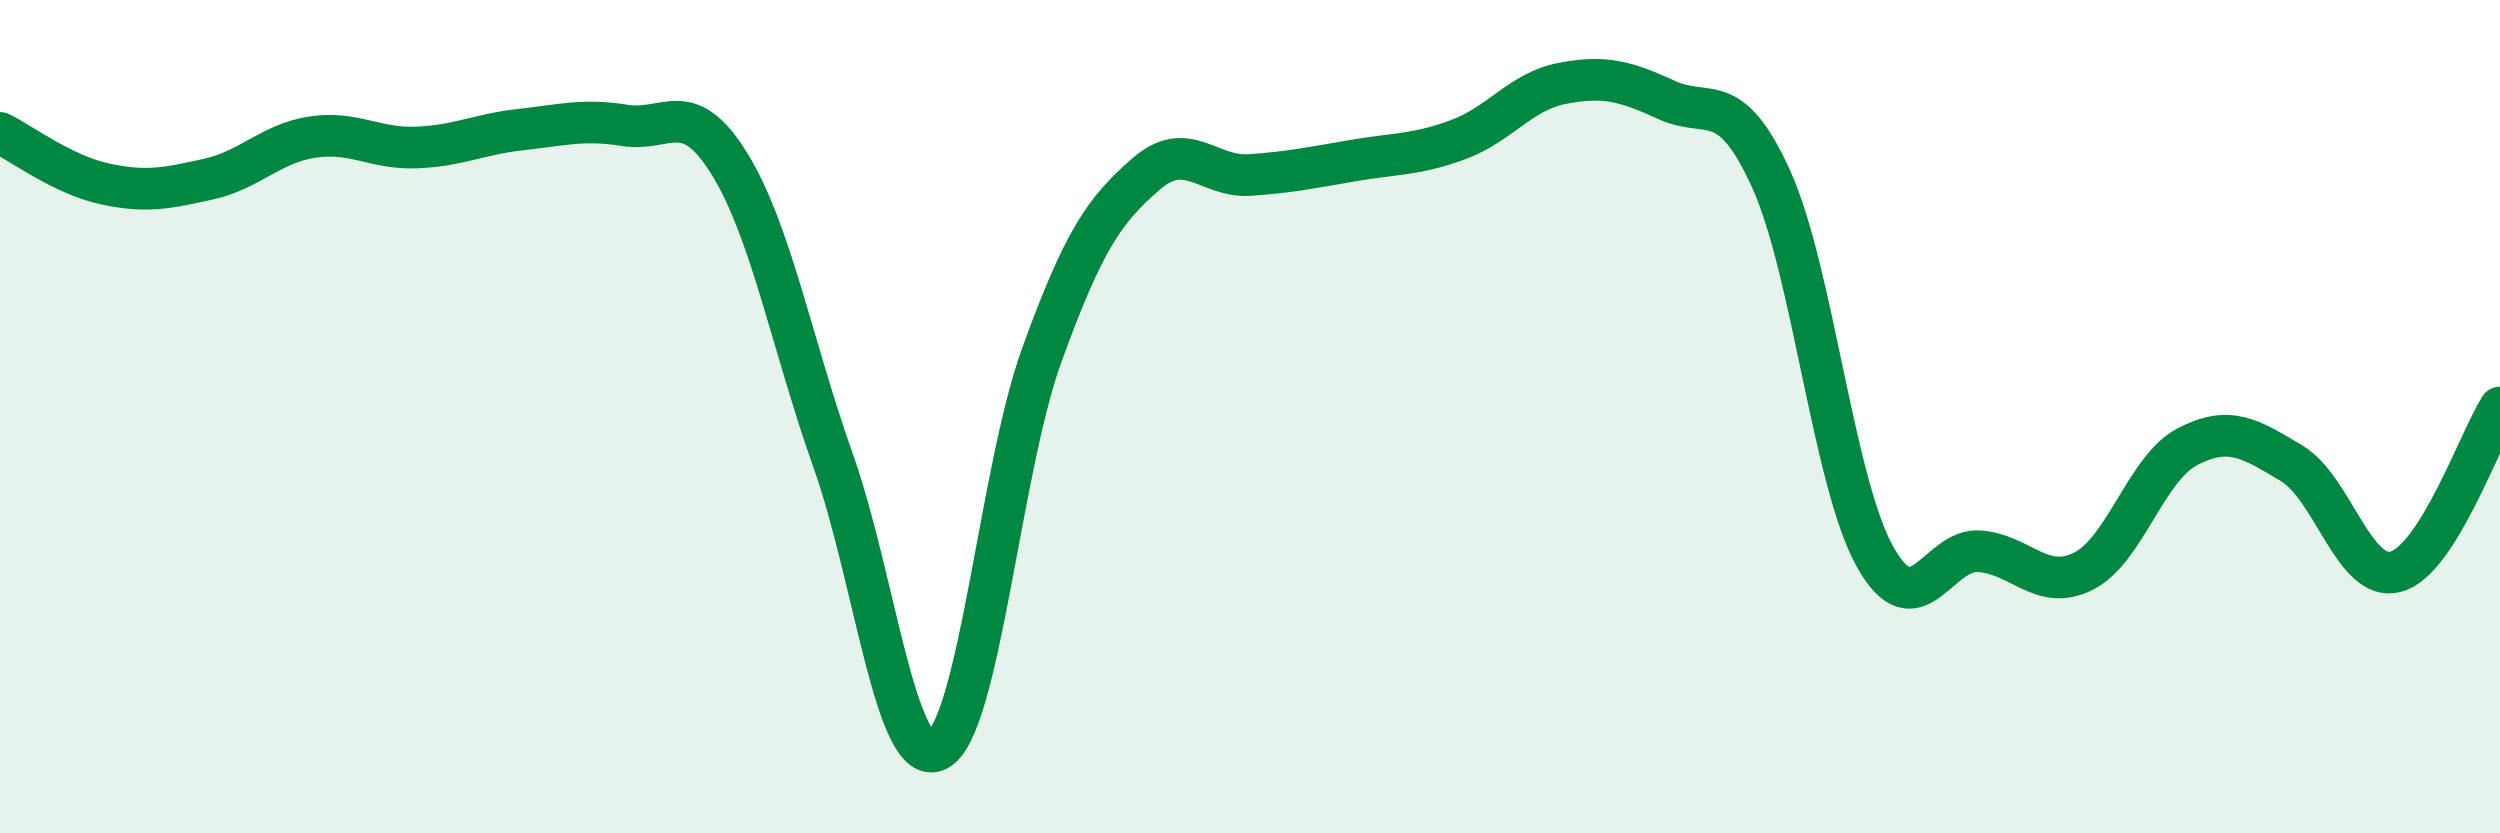
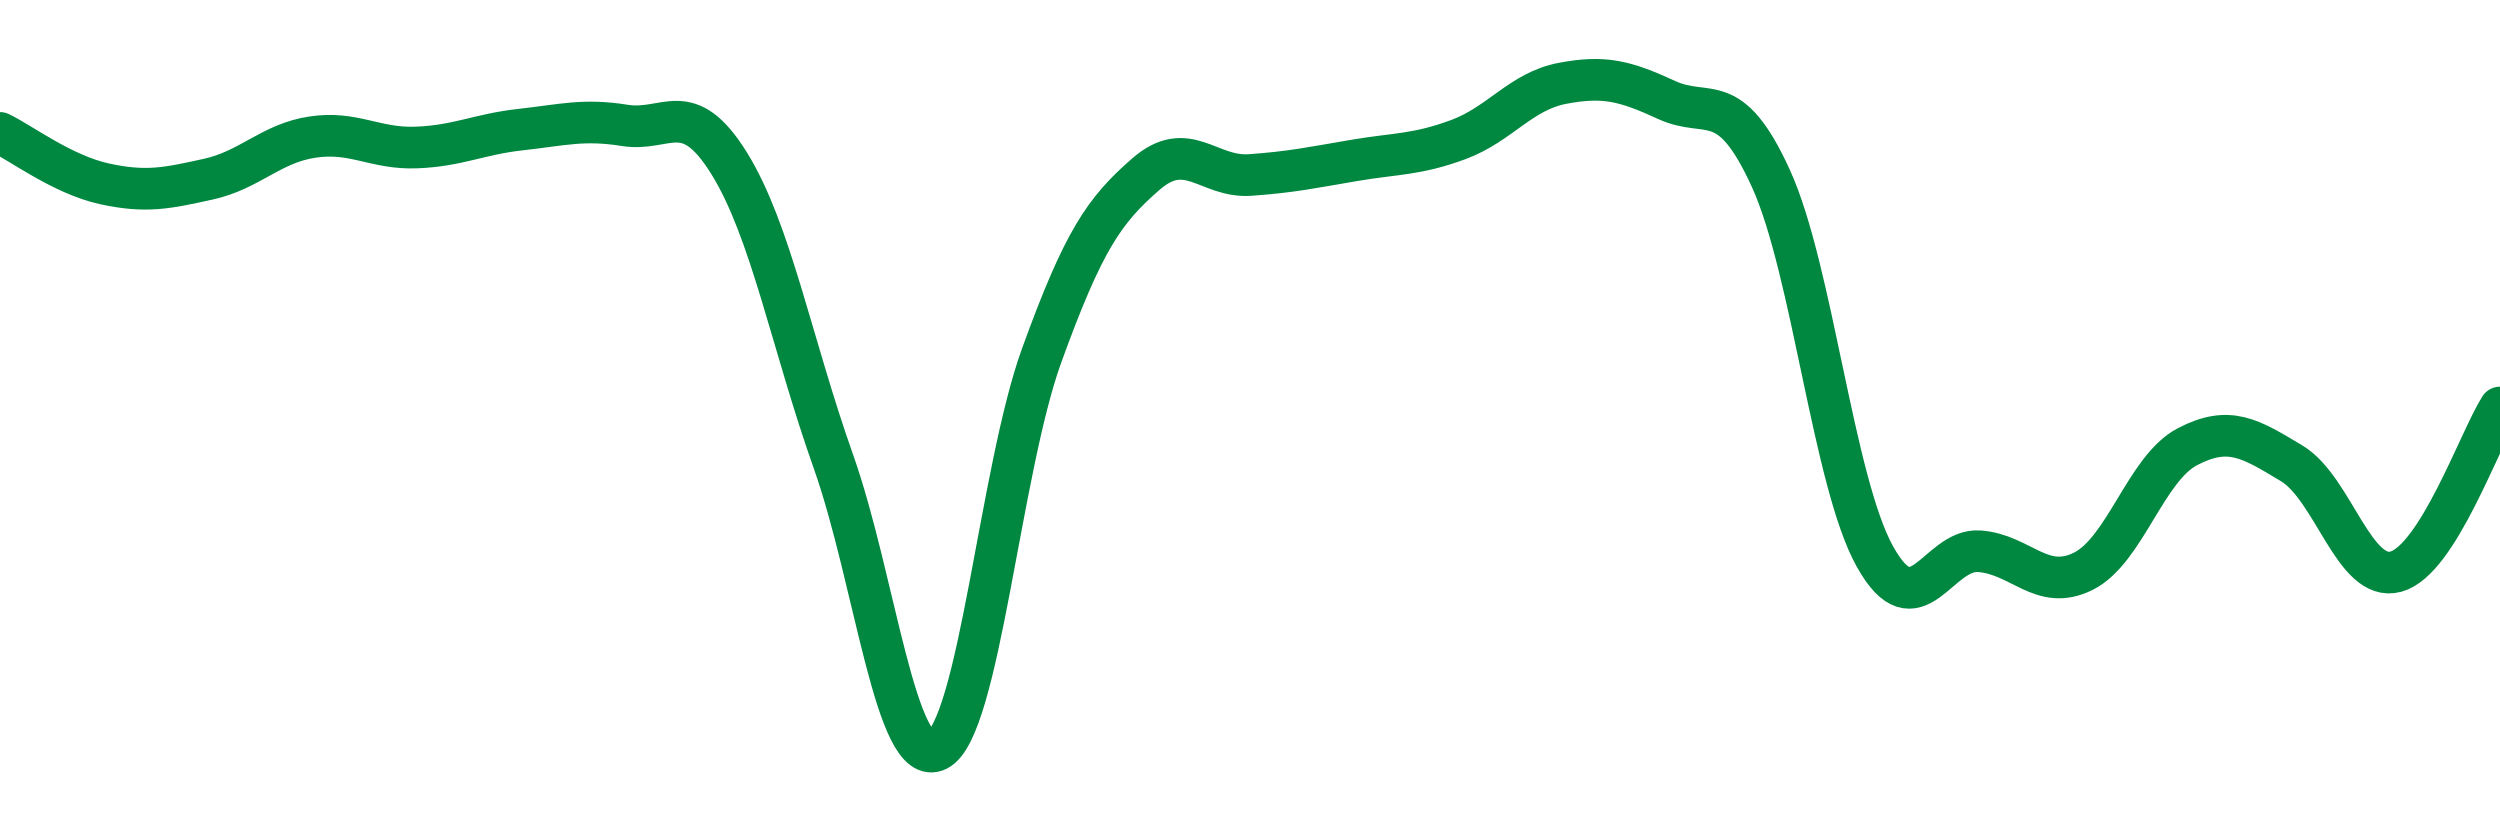
<svg xmlns="http://www.w3.org/2000/svg" width="60" height="20" viewBox="0 0 60 20">
-   <path d="M 0,3.19 C 0.5,3.43 1.5,4.19 2.5,4.41 C 3.5,4.63 4,4.52 5,4.3 C 6,4.08 6.5,3.44 7.5,3.29 C 8.5,3.14 9,3.58 10,3.54 C 11,3.5 11.5,3.22 12.5,3.11 C 13.5,3 14,2.85 15,3.01 C 16,3.17 16.5,2.31 17.5,3.92 C 18.5,5.53 19,8.25 20,11.07 C 21,13.89 21.5,18.51 22.5,18 C 23.5,17.49 24,11.29 25,8.53 C 26,5.77 26.5,5.05 27.5,4.18 C 28.5,3.31 29,4.27 30,4.2 C 31,4.13 31.5,4.02 32.5,3.85 C 33.5,3.68 34,3.72 35,3.35 C 36,2.98 36.5,2.19 37.5,2 C 38.5,1.81 39,1.94 40,2.4 C 41,2.86 41.5,2.09 42.5,4.28 C 43.5,6.47 44,11.57 45,13.36 C 46,15.15 46.5,13.16 47.5,13.23 C 48.5,13.3 49,14.21 50,13.71 C 51,13.21 51.5,11.24 52.5,10.72 C 53.5,10.2 54,10.52 55,11.12 C 56,11.72 56.5,13.99 57.5,13.72 C 58.5,13.45 59.5,10.57 60,9.78L60 20L0 20Z" fill="#008740" opacity="0.1" stroke-linecap="round" stroke-linejoin="round" />
  <path d="M 0,3.19 C 0.5,3.43 1.5,4.19 2.5,4.41 C 3.5,4.63 4,4.52 5,4.3 C 6,4.08 6.5,3.44 7.5,3.29 C 8.5,3.14 9,3.58 10,3.54 C 11,3.5 11.5,3.22 12.5,3.11 C 13.5,3 14,2.85 15,3.01 C 16,3.17 16.5,2.31 17.5,3.92 C 18.5,5.53 19,8.25 20,11.07 C 21,13.89 21.5,18.51 22.5,18 C 23.5,17.49 24,11.29 25,8.53 C 26,5.77 26.5,5.05 27.5,4.18 C 28.5,3.31 29,4.27 30,4.2 C 31,4.13 31.5,4.02 32.5,3.85 C 33.5,3.68 34,3.72 35,3.35 C 36,2.98 36.5,2.19 37.5,2 C 38.5,1.81 39,1.94 40,2.4 C 41,2.86 41.5,2.09 42.5,4.28 C 43.5,6.47 44,11.57 45,13.36 C 46,15.15 46.5,13.16 47.5,13.23 C 48.5,13.3 49,14.21 50,13.71 C 51,13.21 51.5,11.24 52.5,10.72 C 53.5,10.2 54,10.52 55,11.12 C 56,11.72 56.5,13.99 57.5,13.72 C 58.5,13.45 59.5,10.57 60,9.78" stroke="#008740" stroke-width="1" fill="none" stroke-linecap="round" stroke-linejoin="round" />
</svg>